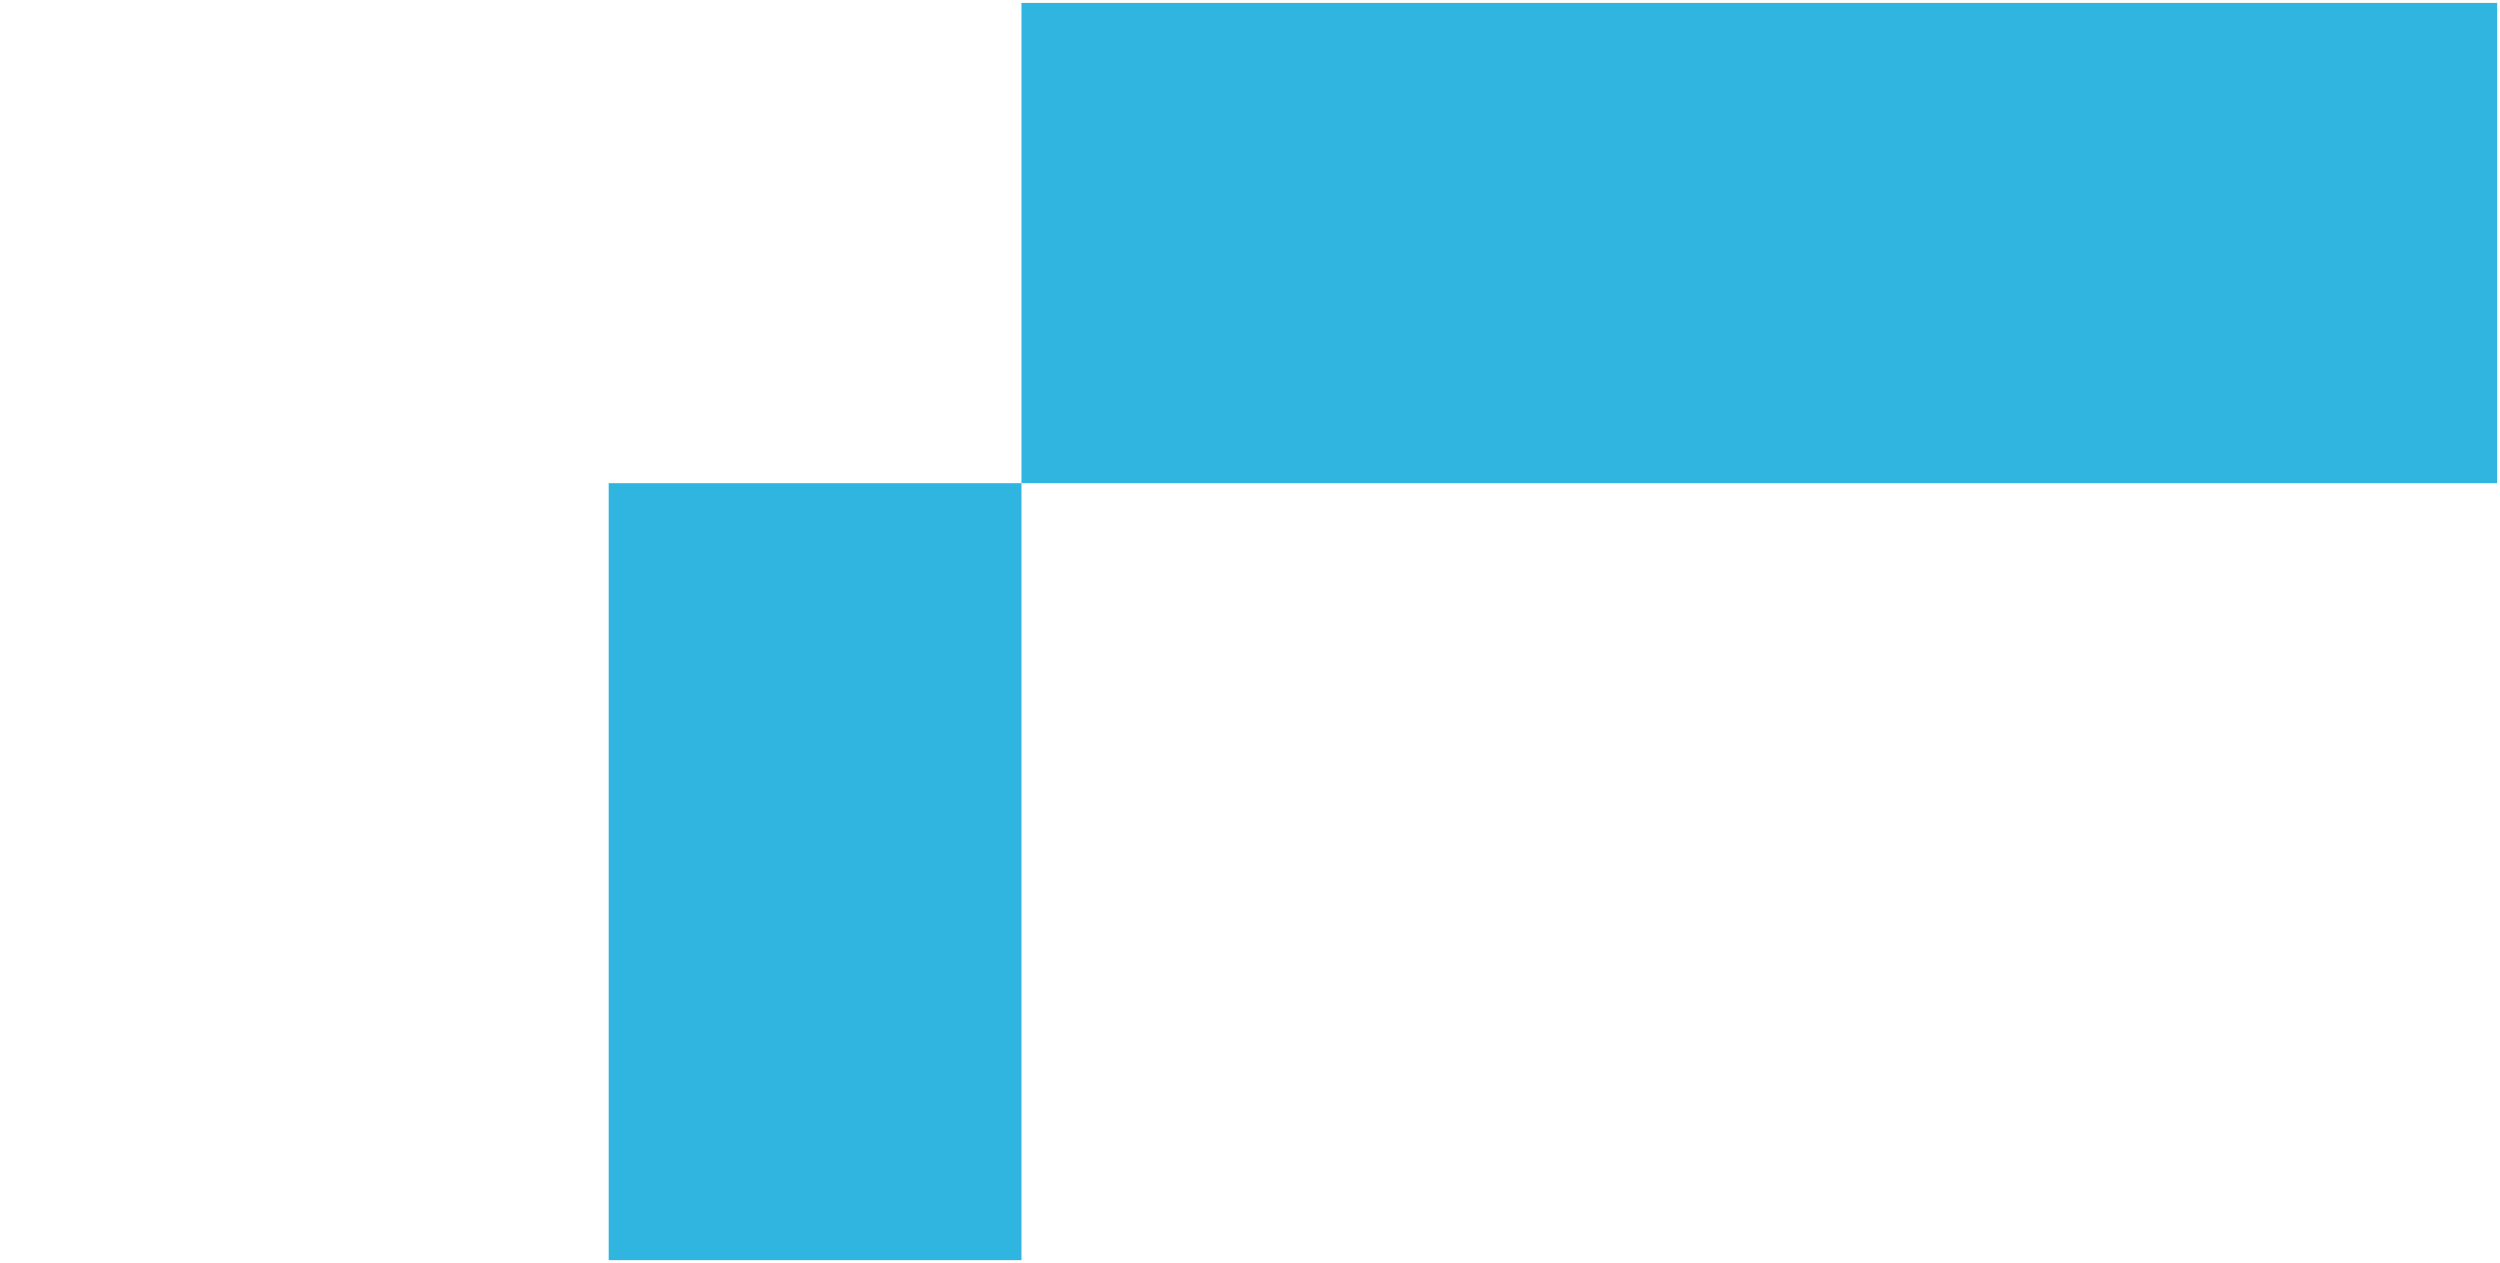
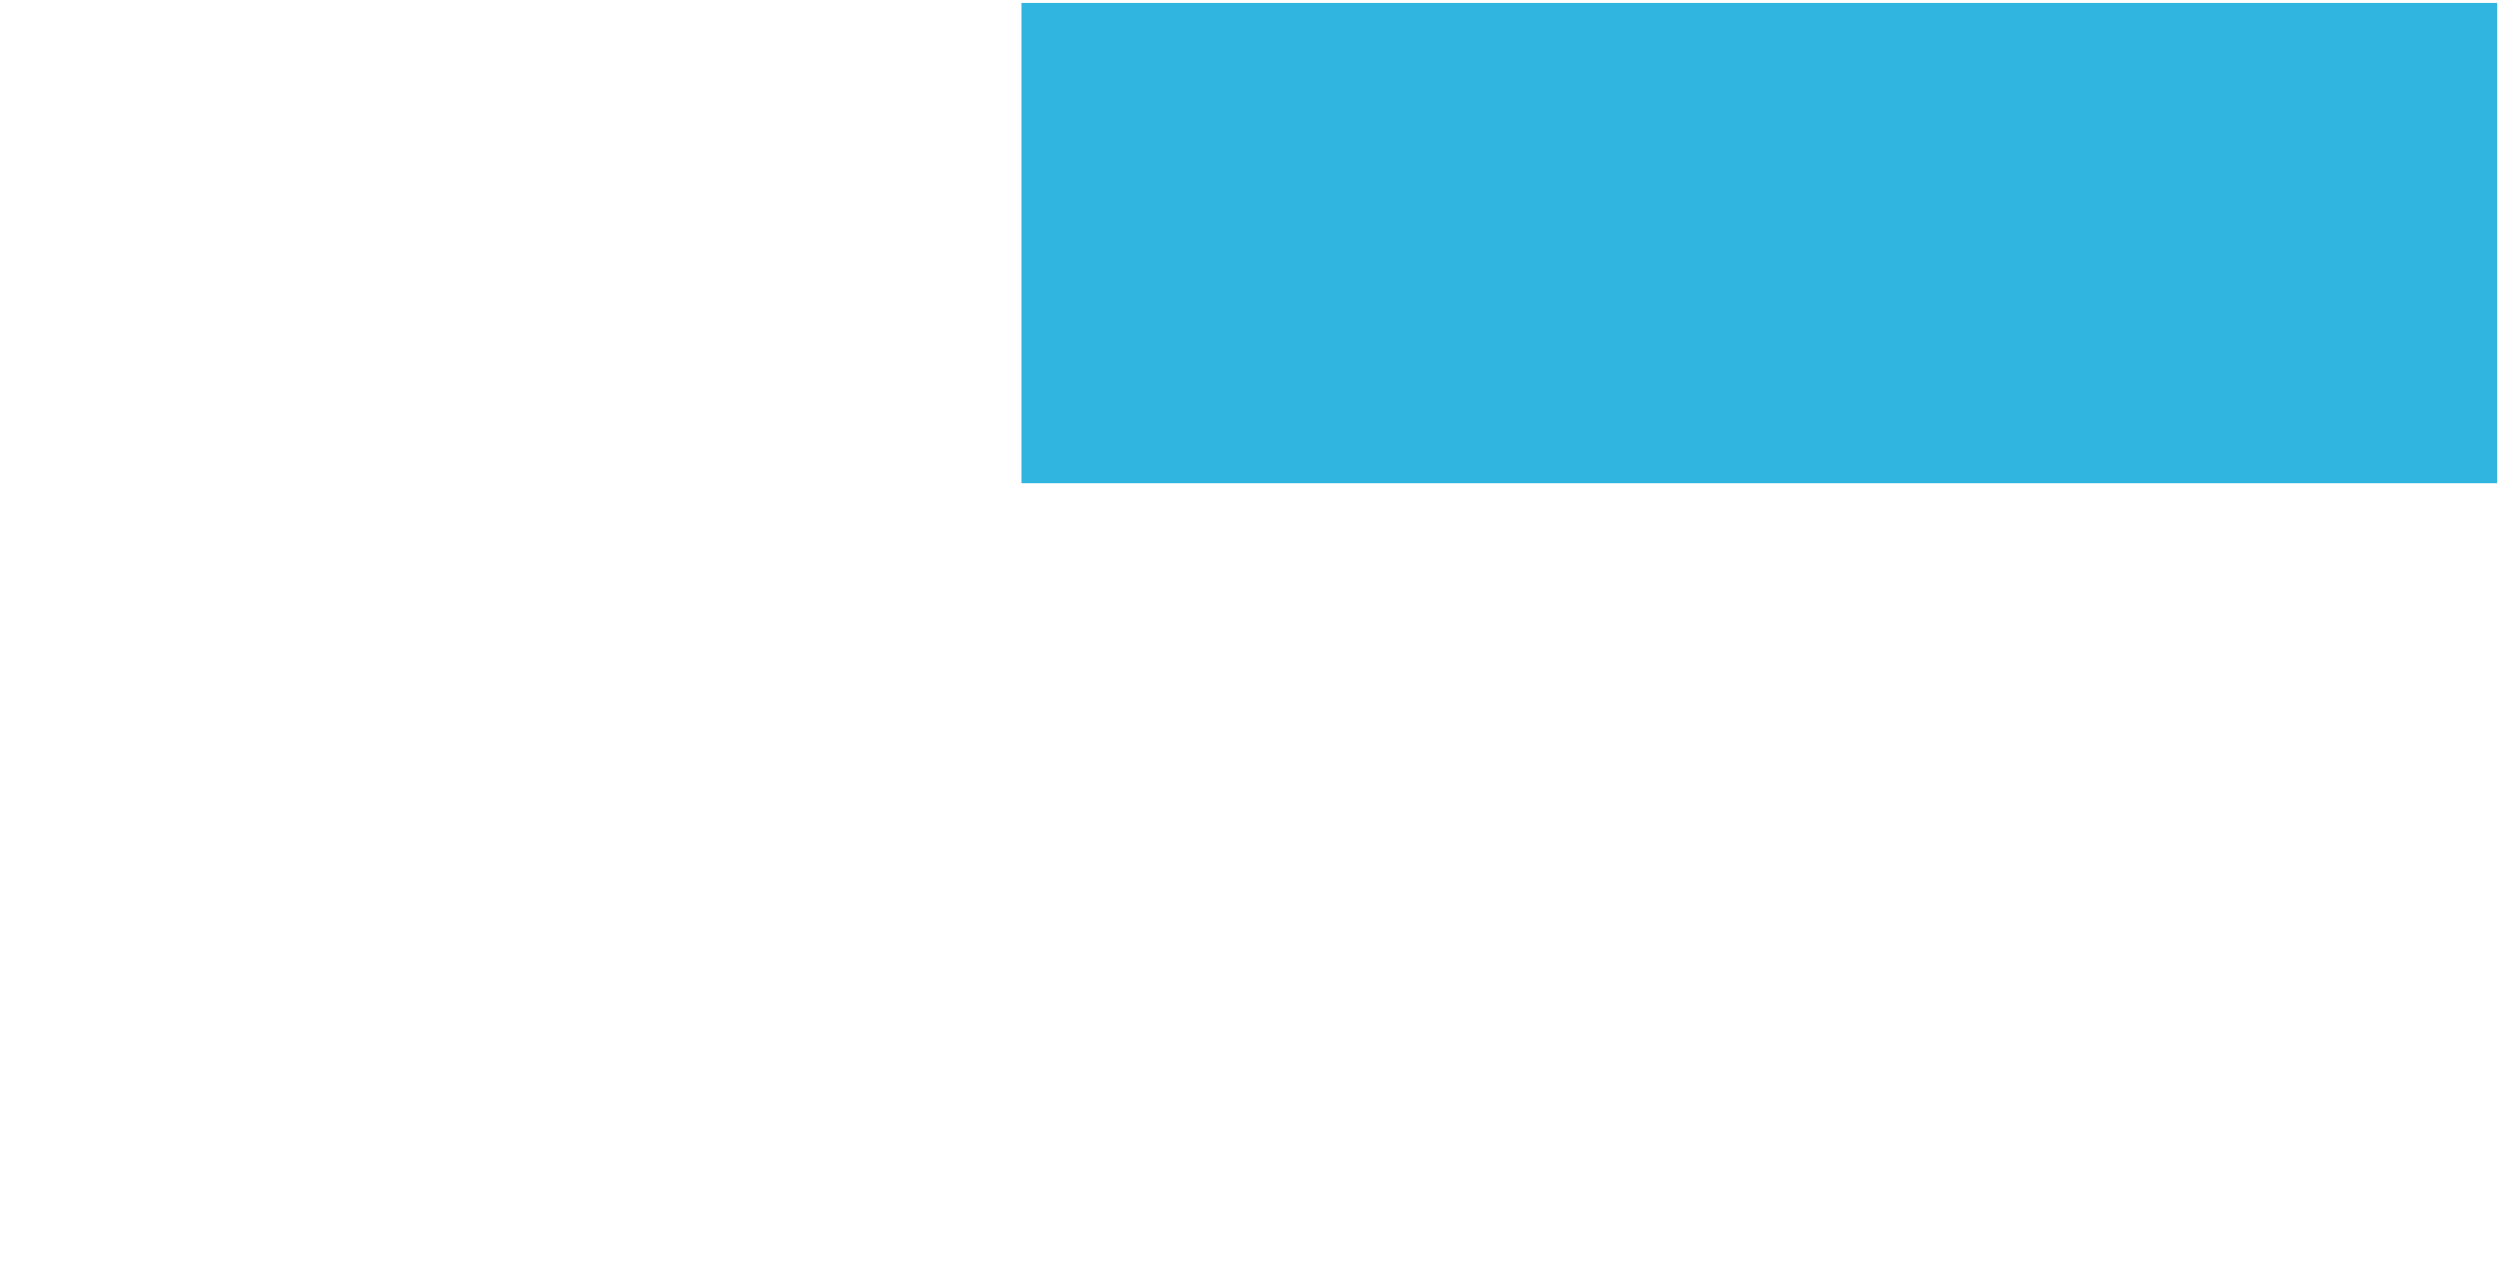
<svg xmlns="http://www.w3.org/2000/svg" id="Layer_1" data-name="Layer 1" viewBox="0 0 440 222.26">
  <defs>
    <style>
      .cls-1 {
        fill: #2fb5e0;
      }
    </style>
  </defs>
-   <path class="cls-1" d="m179.78,85.04v136.75h-72.65V85.04h72.65Z" />
  <path class="cls-1" d="m179.78,85.04V.52h259.72v84.52H179.78Z" />
</svg>